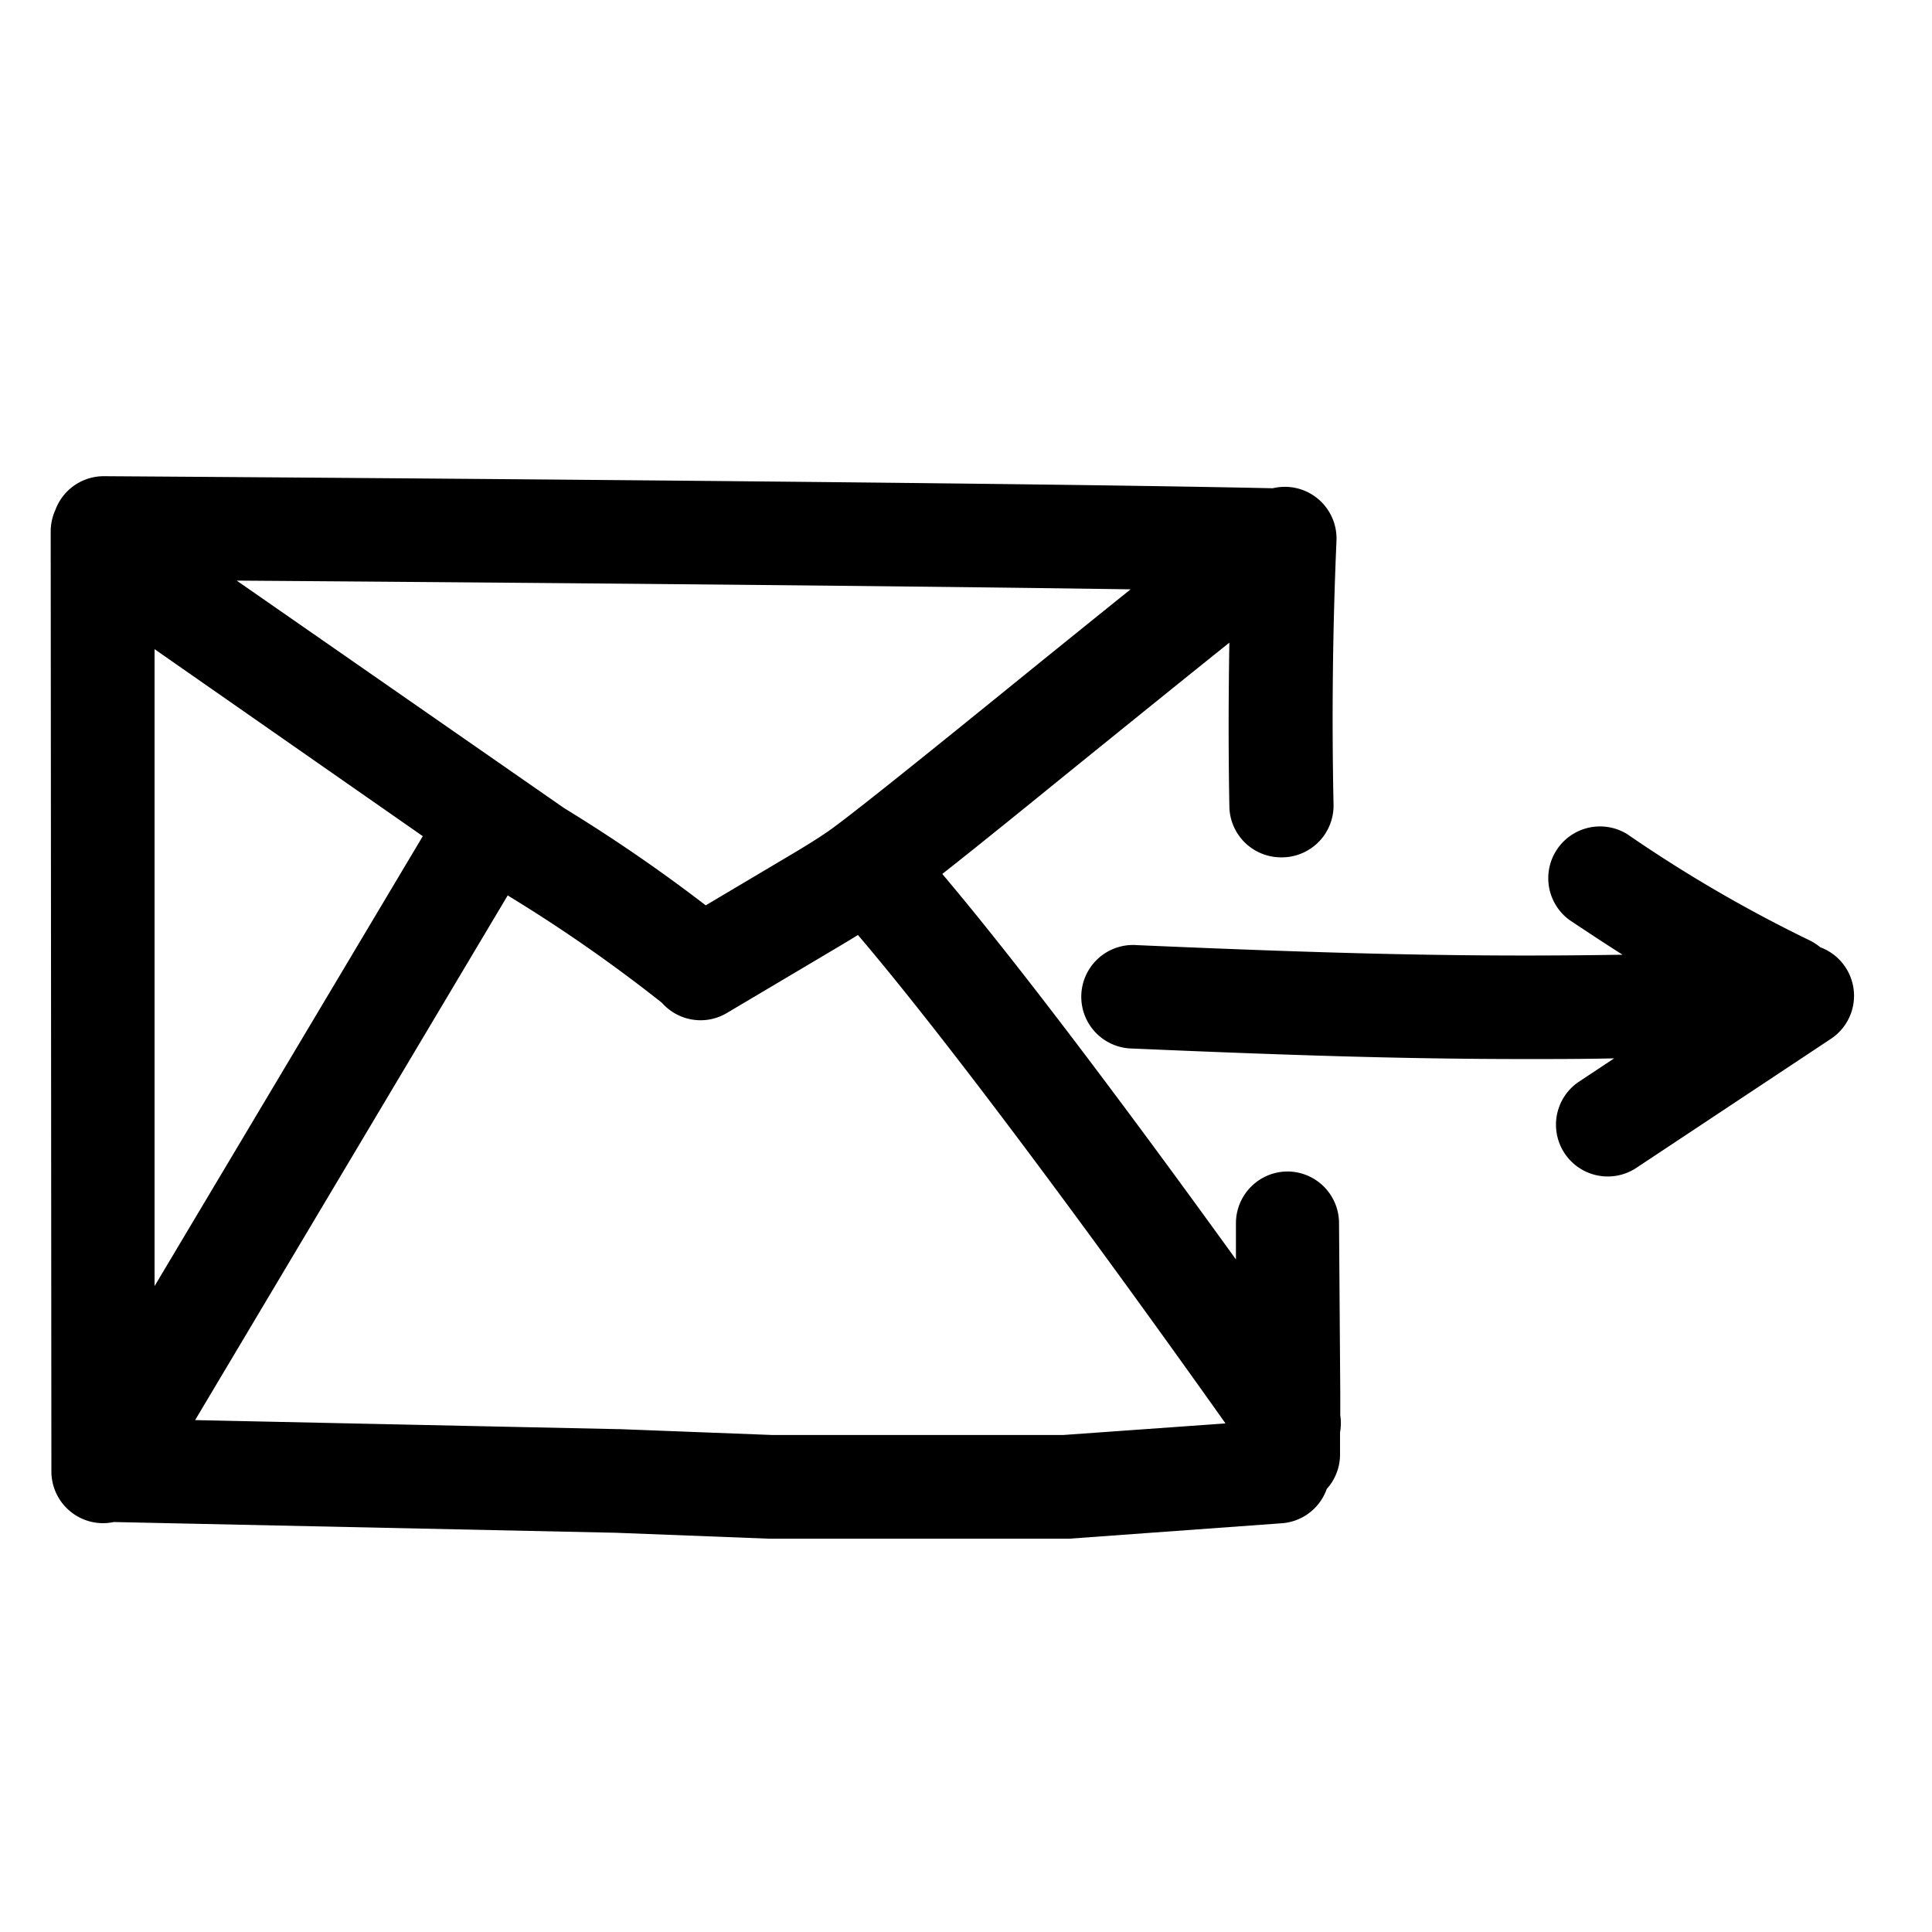
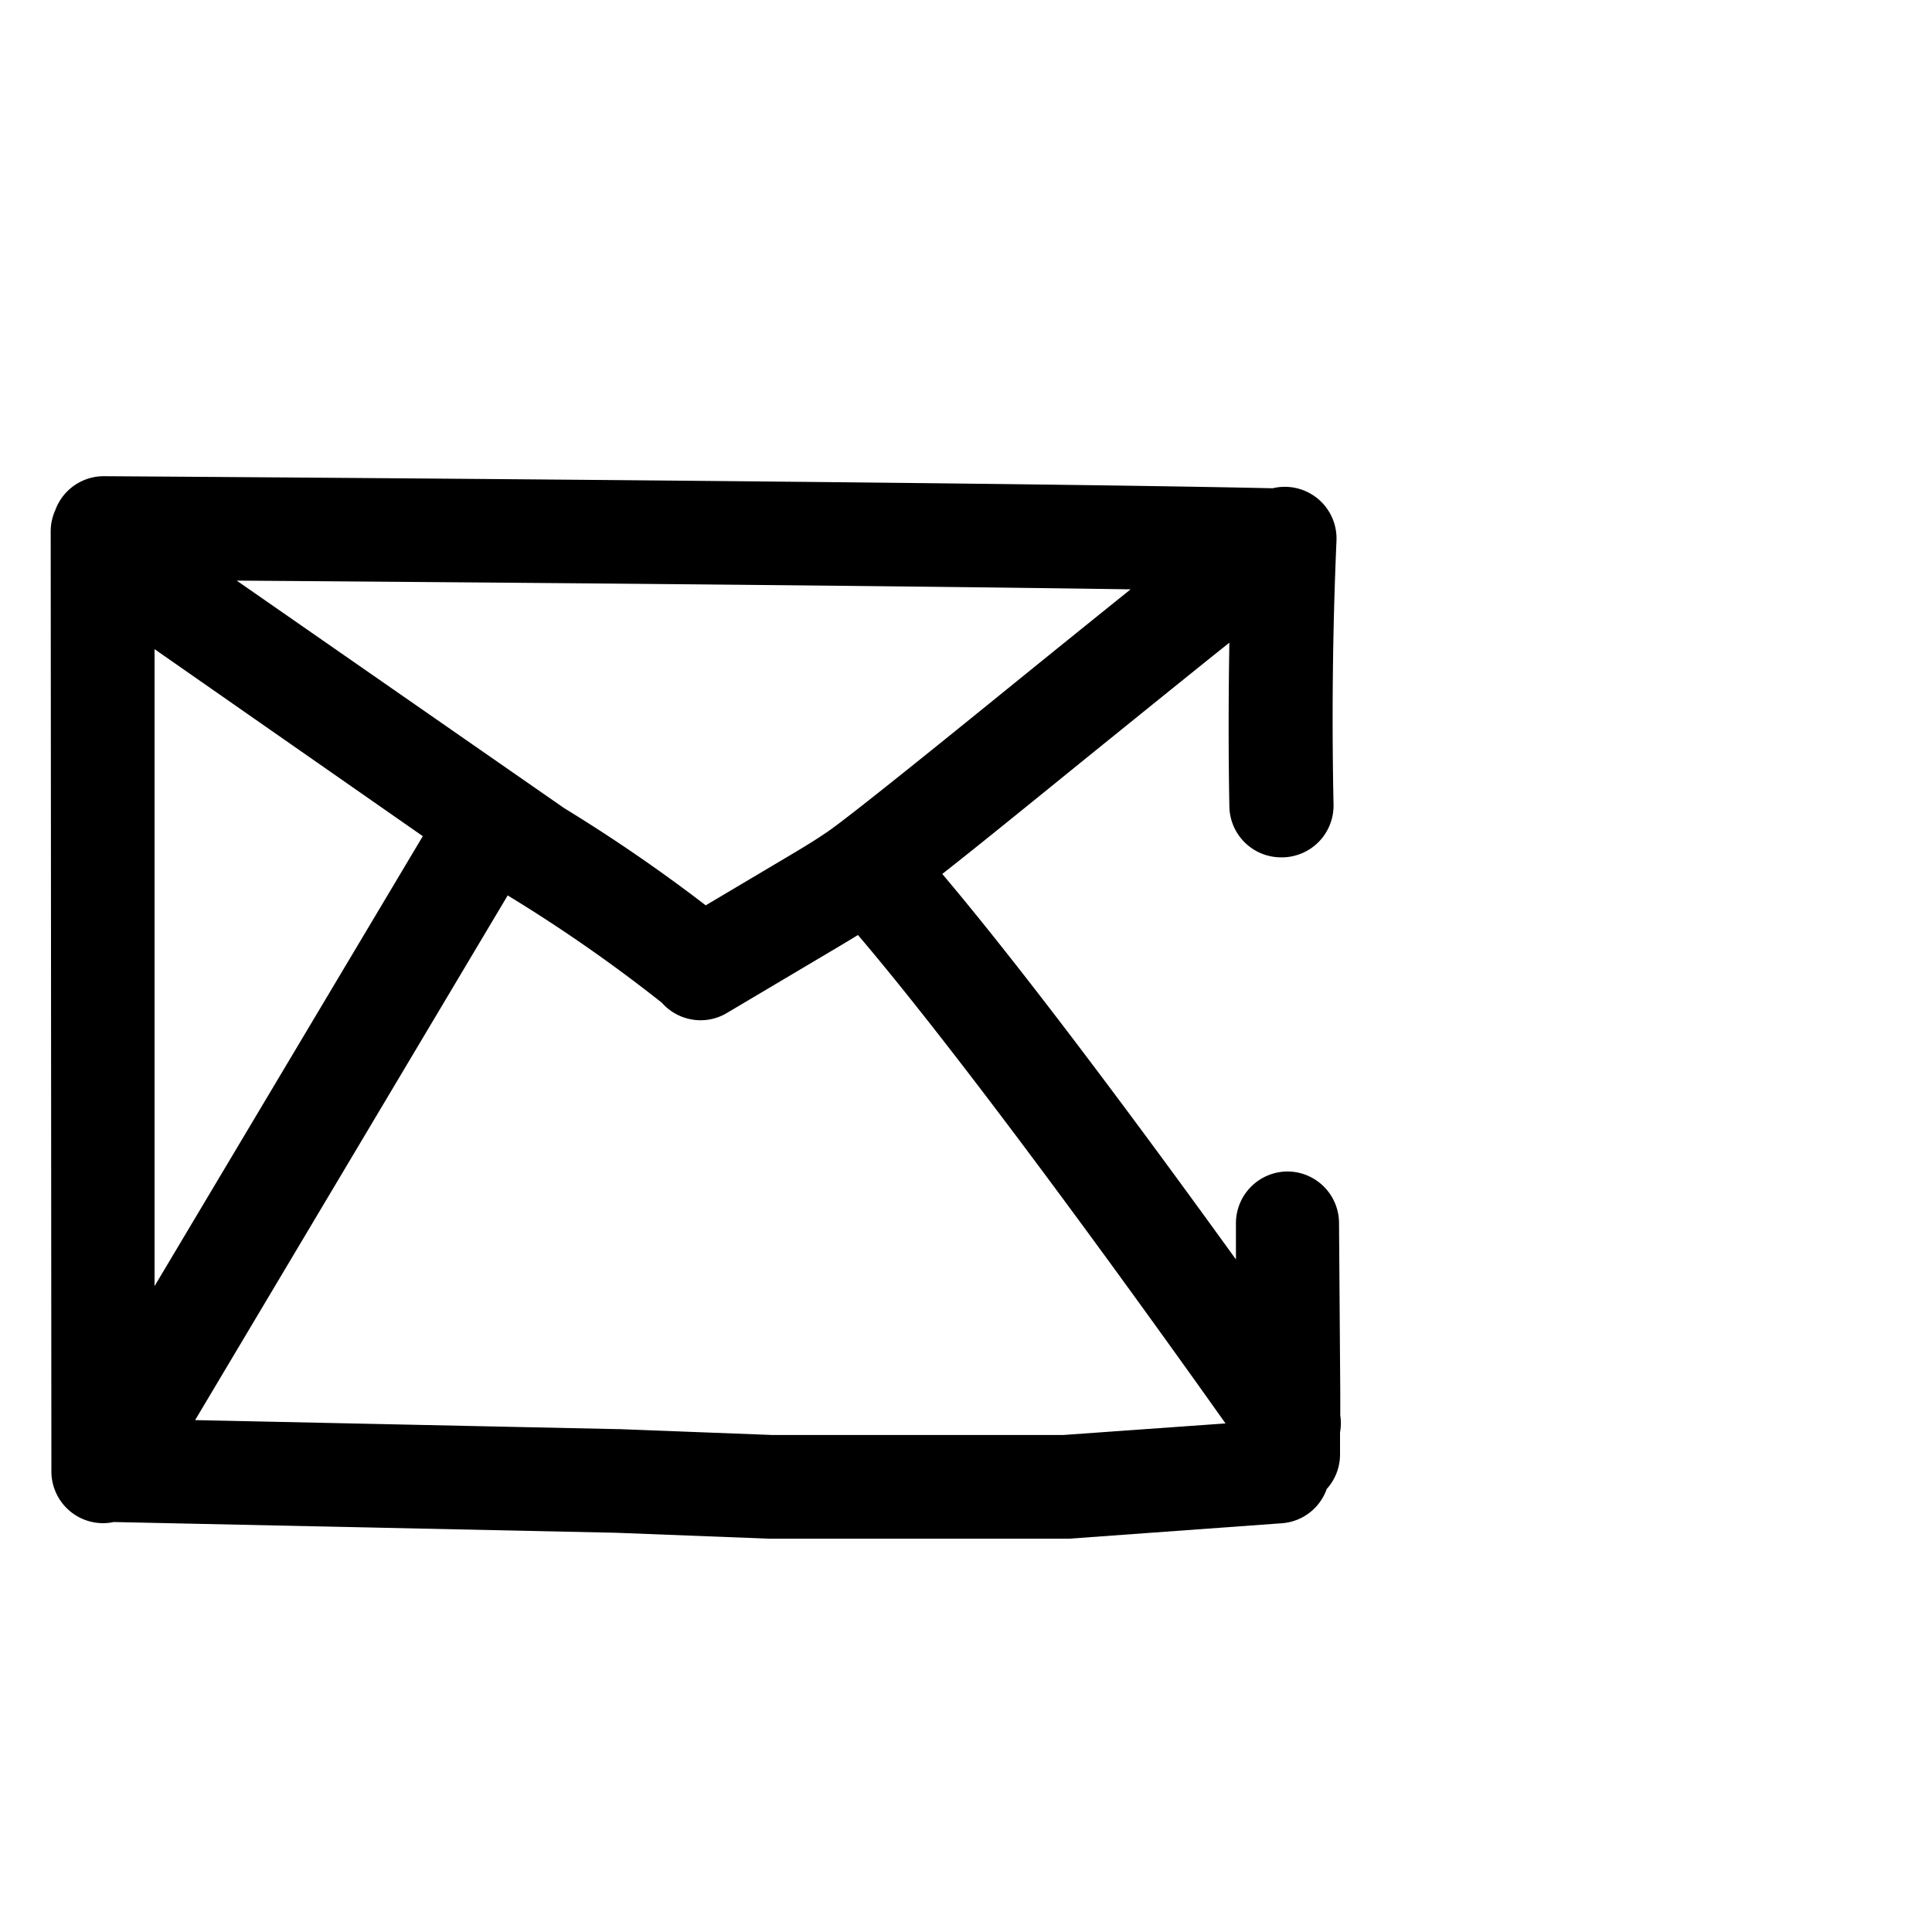
<svg xmlns="http://www.w3.org/2000/svg" data-name="Layer 1" viewBox="0 0 250 250">
  <path d="M173.43 183.15v-2.81l-.16-22.1a6.69 6.69 0 00-6.69-6.65 6.7 6.7 0 00-6.65 6.75v4.63c-10.83-15-26.57-36.36-38-49.88 5-3.92 11.67-9.36 19-15.3 6.19-5 12.82-10.37 18.15-14.63-.12 7.09-.13 14.18 0 21.23a6.69 6.69 0 006.69 6.55h.23a6.7 6.7 0 006.56-6.83c-.24-11.33-.11-22.82.38-34.13a6.69 6.69 0 00-8.25-6.8c-38.72-.85-150-1.55-151.18-1.56A6.68 6.68 0 007.16 66a6.66 6.66 0 00-.6 2.75l.09 121.65a6.7 6.7 0 006.69 6.7 7 7 0 001.38-.15l65 1.39 19.89.77h38.69l27.55-2a6.67 6.67 0 005.83-4.44 6.65 6.65 0 001.72-4.41v-2.91a6.64 6.64 0 00.03-2.2zm-40.91-95.77c-11 8.93-22.43 18.16-25.38 20.21-1.76 1.21-3.62 2.32-5.58 3.48l-10.24 6.08A209.61 209.61 0 0073 104.57L30.63 75.13c27.43.2 81.38.62 115.67 1.13-3.97 3.19-8.58 6.91-13.78 11.12zM20 84l34.71 24.2L20 166.42zm117.55 101.69H100l-19.81-.76H80l-54.75-1.17 40.45-67.9.16.11a197.88 197.88 0 0119.79 13.79 6.69 6.69 0 005 2.26 6.63 6.63 0 003.41-.94l14.29-8.48c.88-.52 1.77-1.06 2.67-1.61 15.12 17.76 39.48 51.8 47.56 63.2z" />
-   <path d="M238.79 125.15a6.64 6.64 0 00-3.24-2.57 7.2 7.2 0 00-1.29-.85 179.91 179.91 0 01-23.71-13.8 6.7 6.7 0 00-7.43 11.14c2.58 1.72 4.8 3.18 6.84 4.47-20.6.34-37.93-.16-62.83-1.24a6.7 6.7 0 10-.58 13.38c19.9.86 35 1.36 50.81 1.36 3.77 0 7.59 0 11.51-.09l-4.6 3.05a6.7 6.7 0 007.4 11.17l25.24-16.74a6.68 6.68 0 001.88-9.28z" />
</svg>